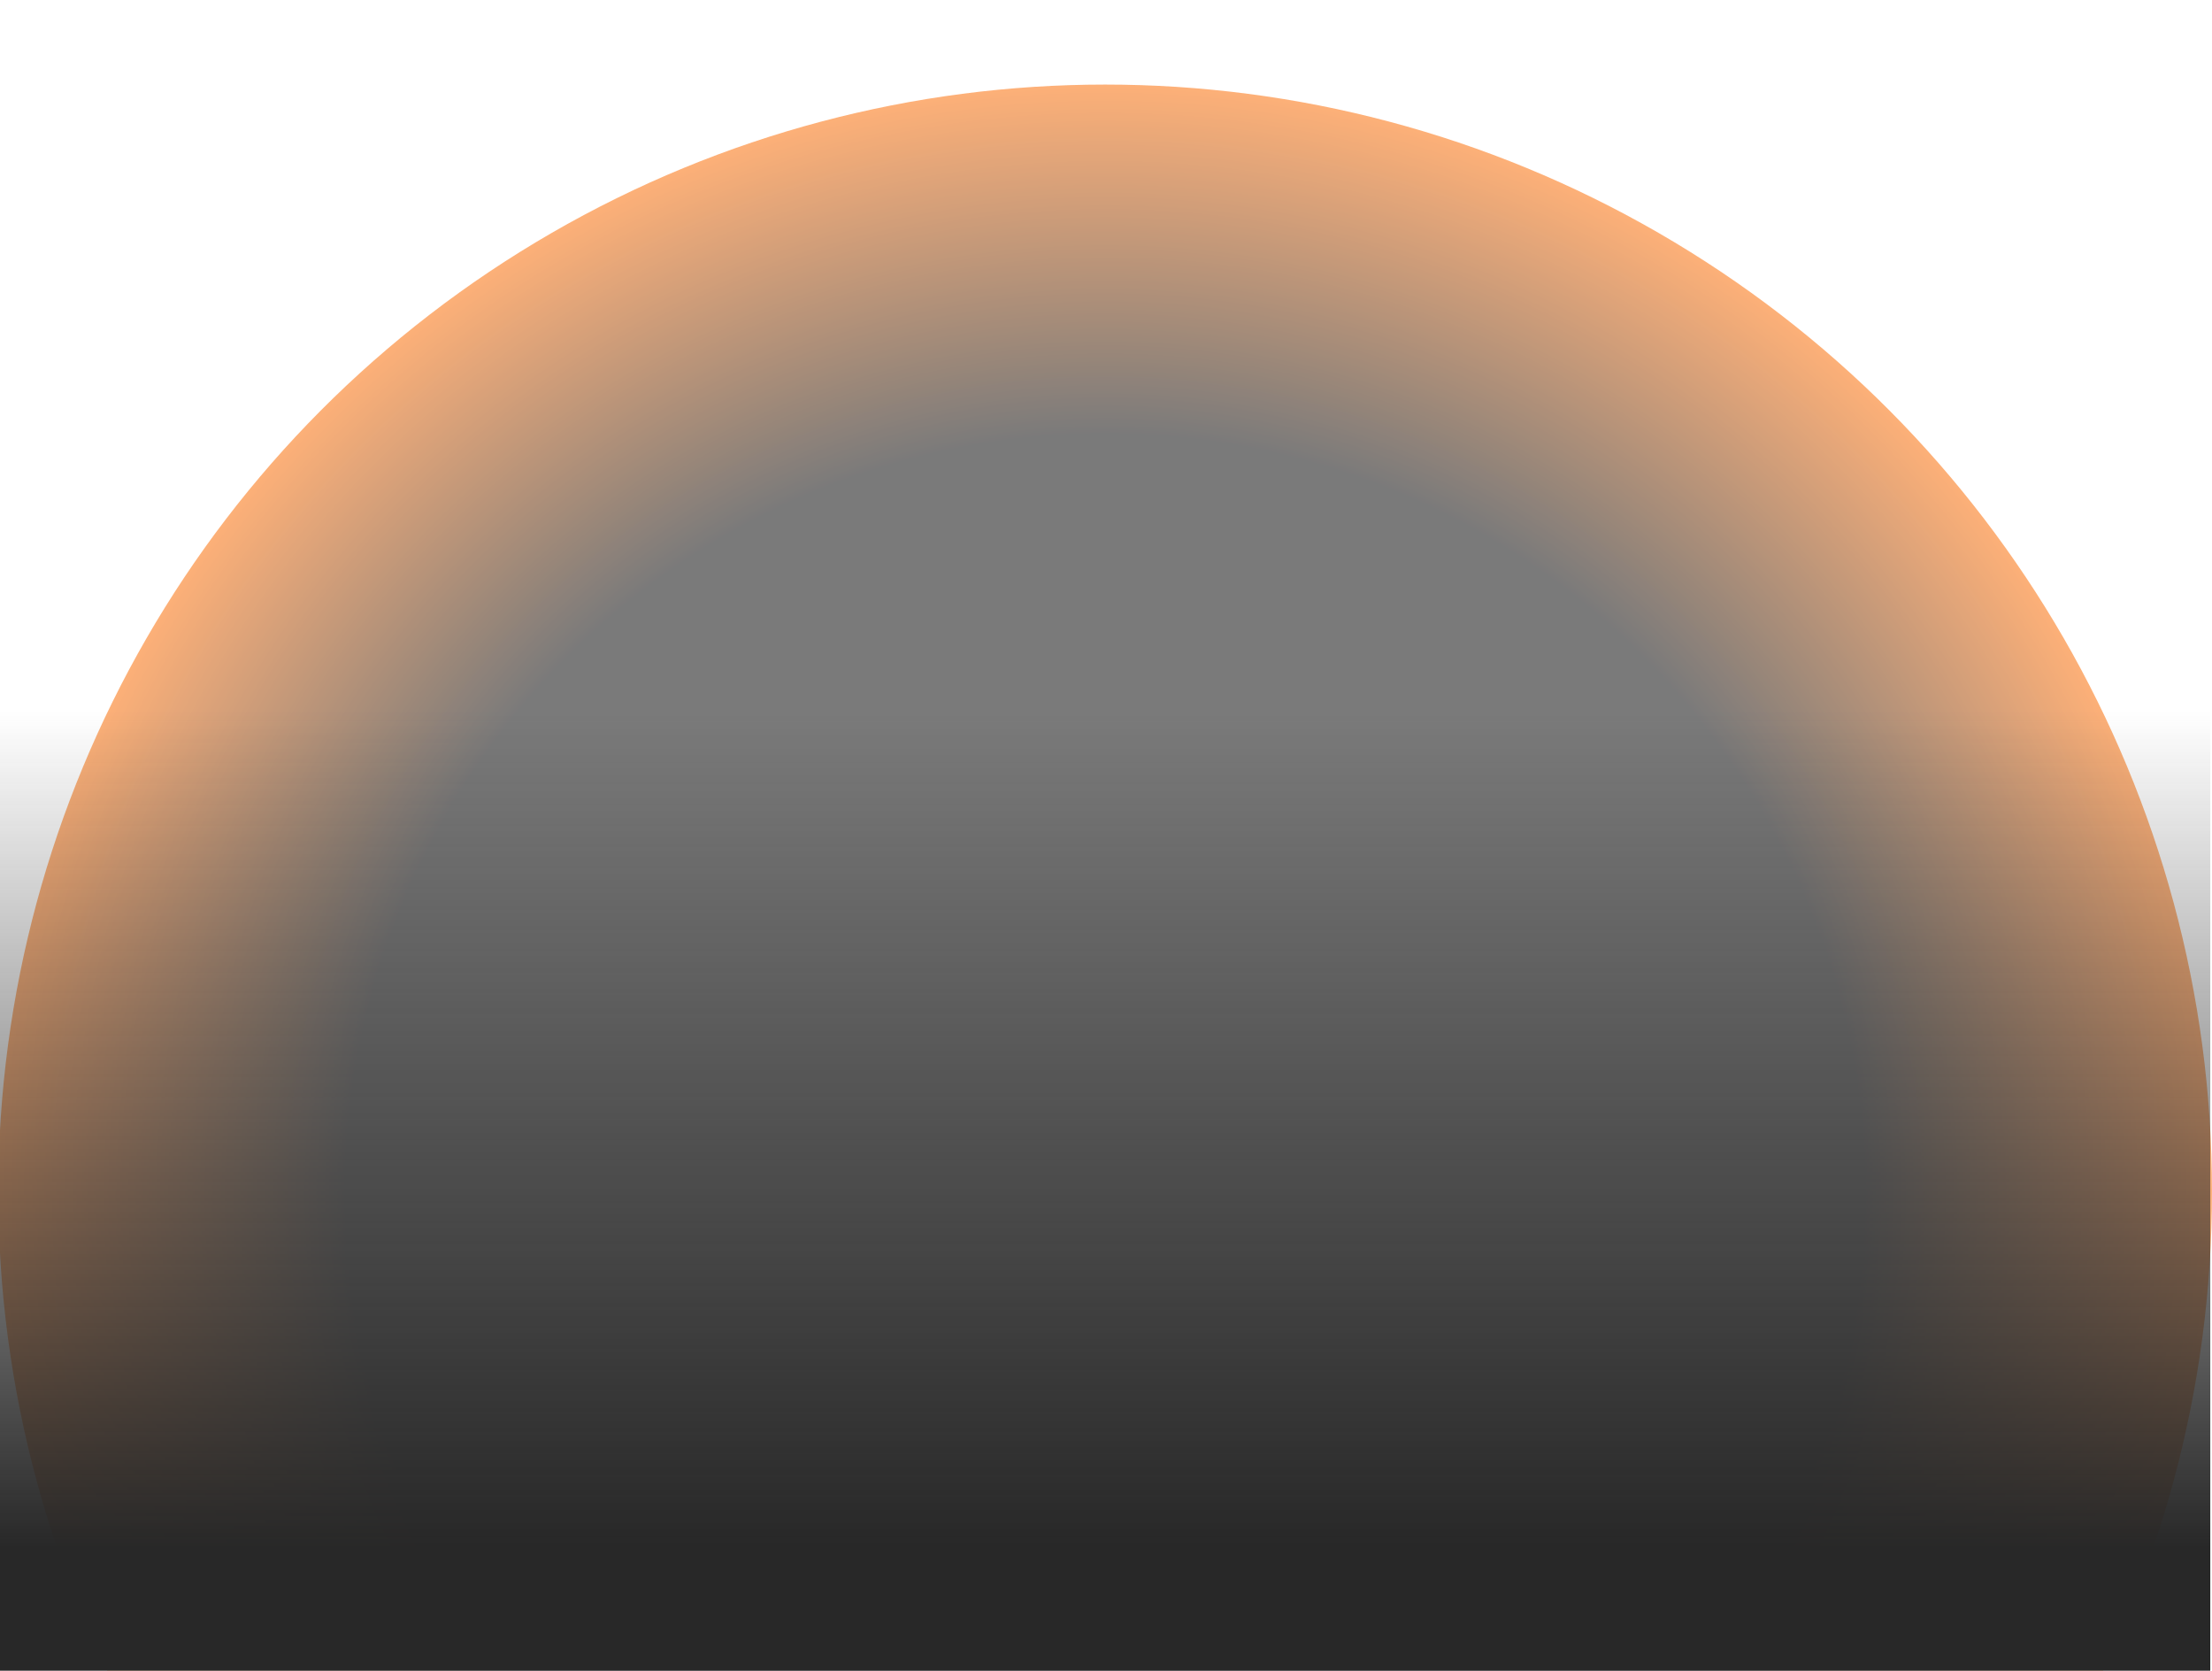
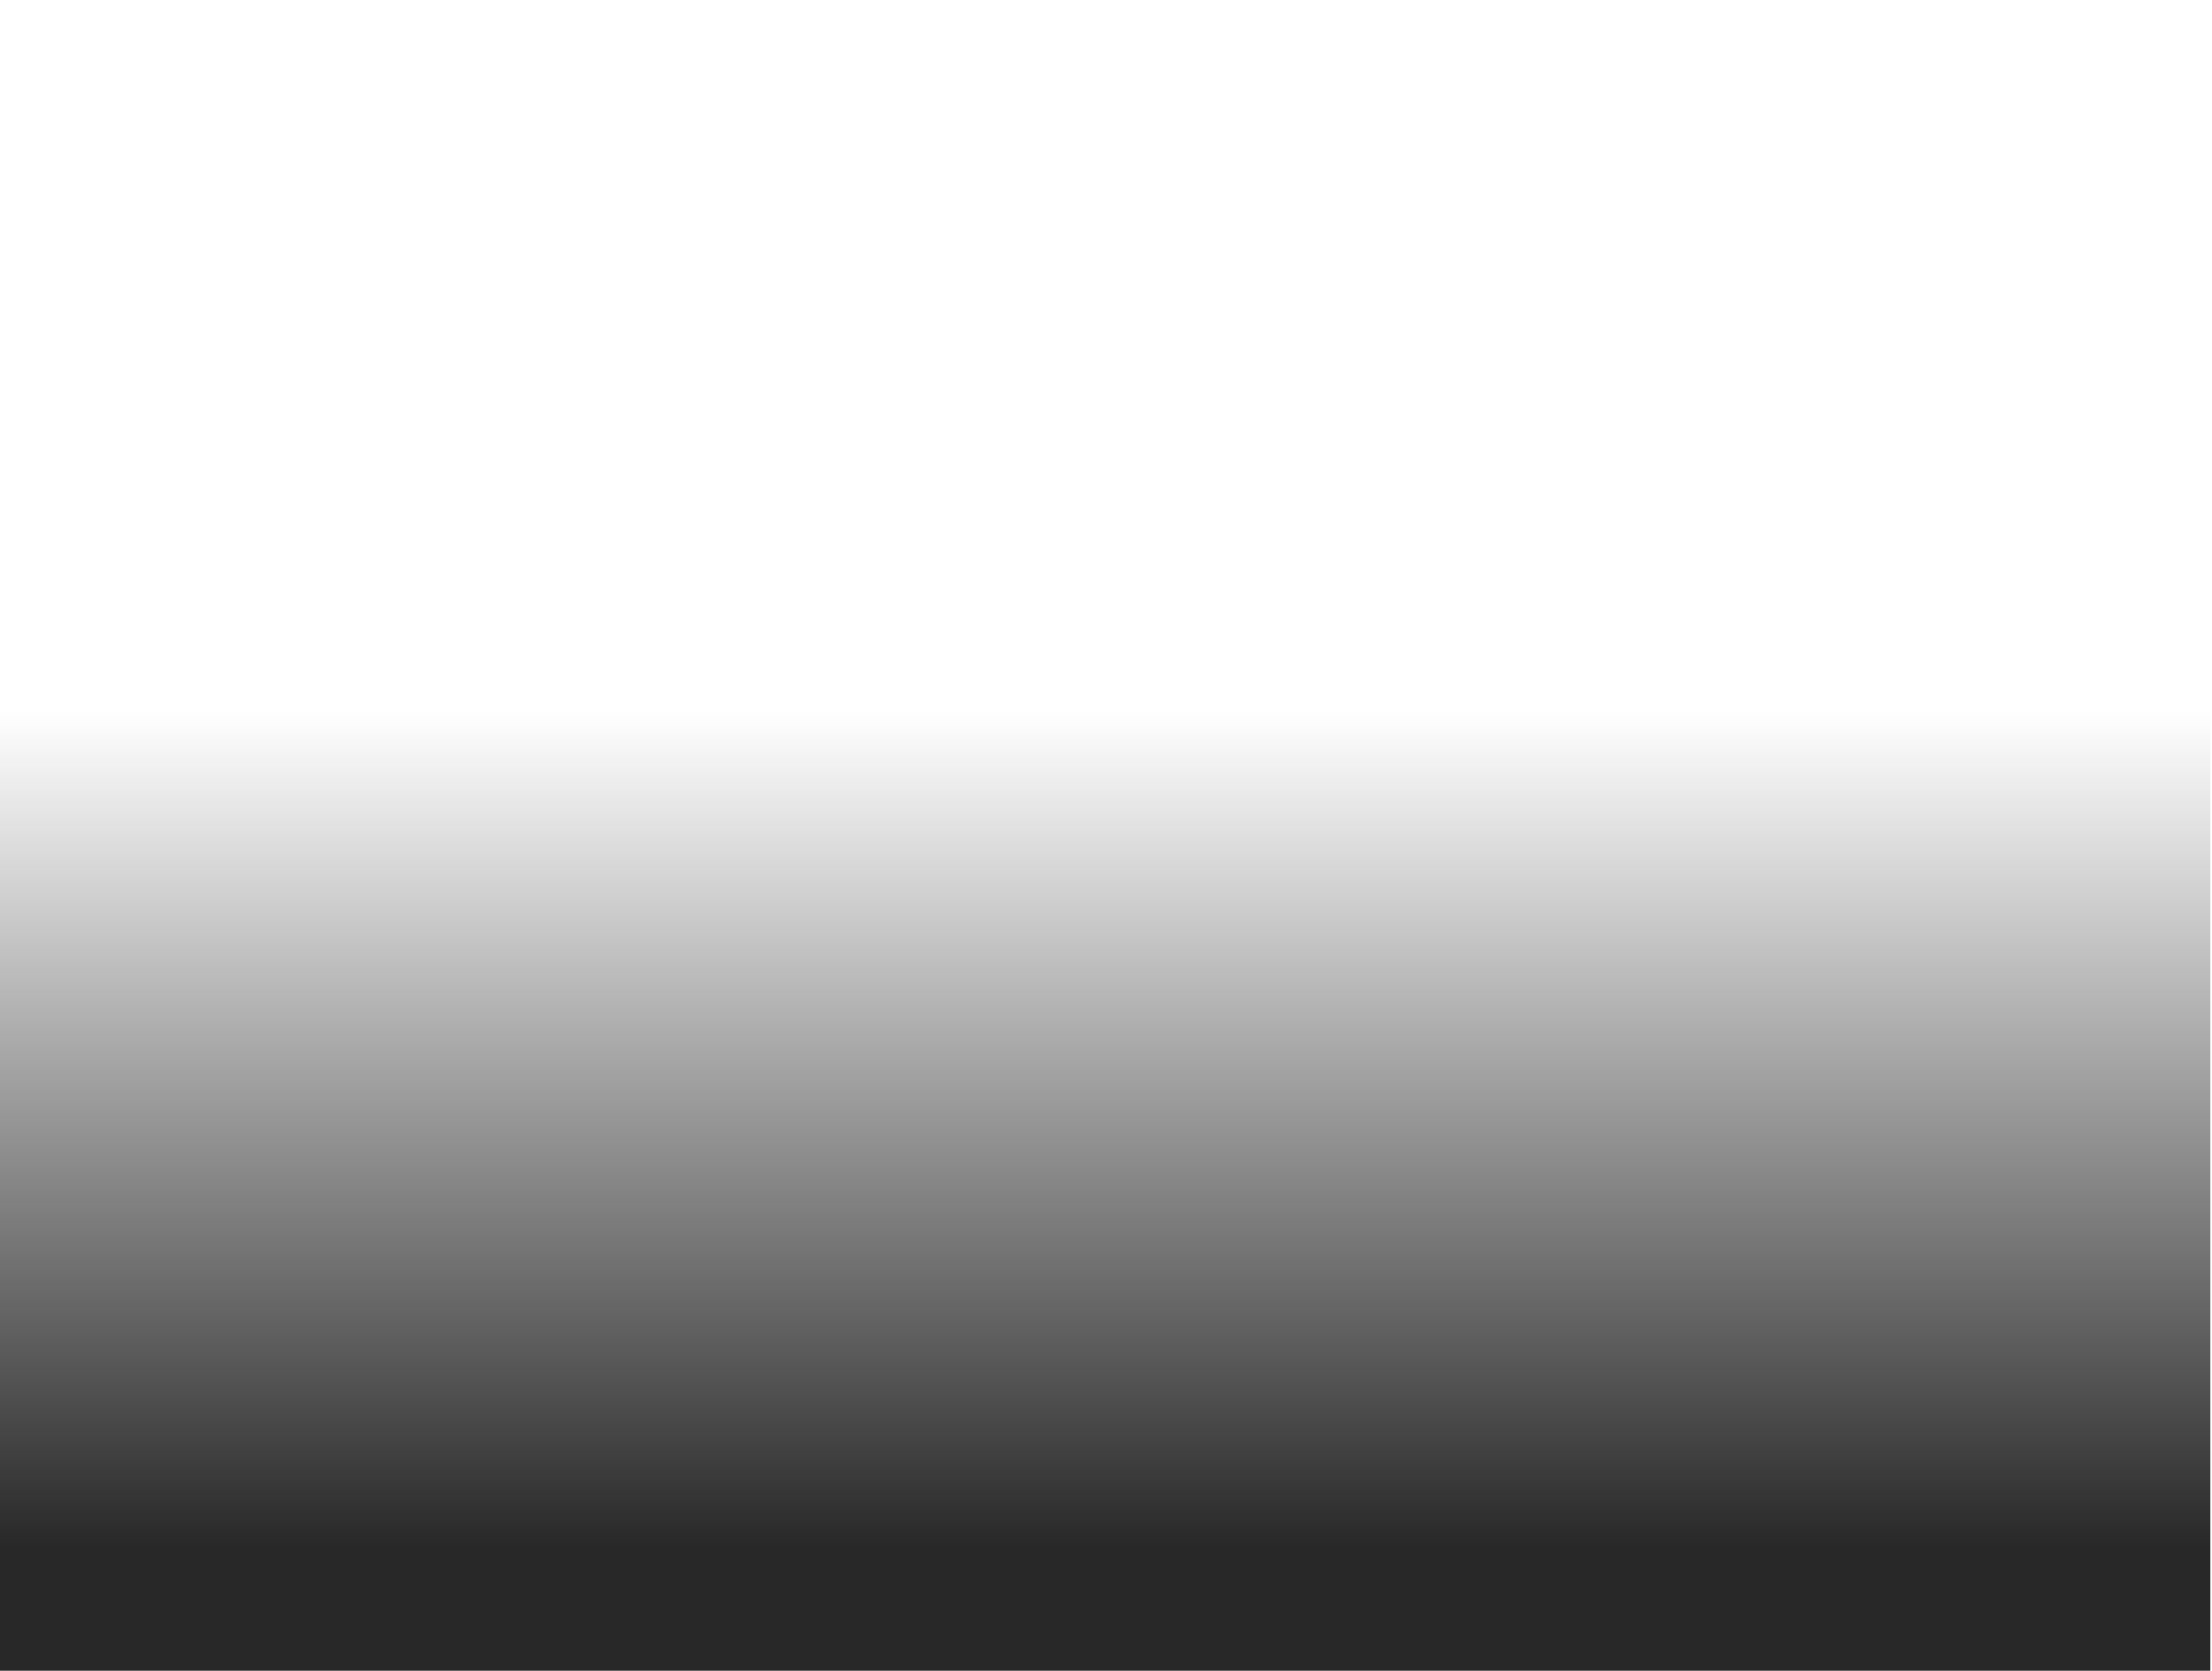
<svg xmlns="http://www.w3.org/2000/svg" width="1282" height="968" viewBox="0 0 1282 968" fill="none">
  <g clip-path="url(#clip0_111_1796)">
    <g opacity="0.62" filter="url(#filter0_f_111_1796)">
-       <circle cx="640.5" cy="690.5" r="641.5" fill="url(#paint0_radial_111_1796)" />
-     </g>
+       </g>
    <rect x="-1" y="412" width="1282" height="968" fill="url(#paint1_linear_111_1796)" />
  </g>
  <defs>
    <filter id="filter0_f_111_1796" x="-20.7" y="29.3" width="1322.4" height="1322.4" filterUnits="userSpaceOnUse" color-interpolation-filters="sRGB">
      <feFlood flood-opacity="0" result="BackgroundImageFix" />
      <feBlend mode="normal" in="SourceGraphic" in2="BackgroundImageFix" result="shape" />
      <feGaussianBlur stdDeviation="9.85" result="effect1_foregroundBlur_111_1796" />
    </filter>
    <radialGradient id="paint0_radial_111_1796" cx="0" cy="0" r="1" gradientUnits="userSpaceOnUse" gradientTransform="translate(640.5 690.5) rotate(90) scale(641.5)">
      <stop offset="0.68" stop-color="#282828" />
      <stop offset="1" stop-color="#FF8125" />
    </radialGradient>
    <linearGradient id="paint1_linear_111_1796" x1="640" y1="412" x2="640" y2="896.573" gradientUnits="userSpaceOnUse">
      <stop stop-color="#282828" stop-opacity="0" />
      <stop offset="1" stop-color="#282828" />
    </linearGradient>
    <clipPath id="clip0_111_1796">
      <rect width="1282" height="968" fill="white" />
    </clipPath>
  </defs>
</svg>